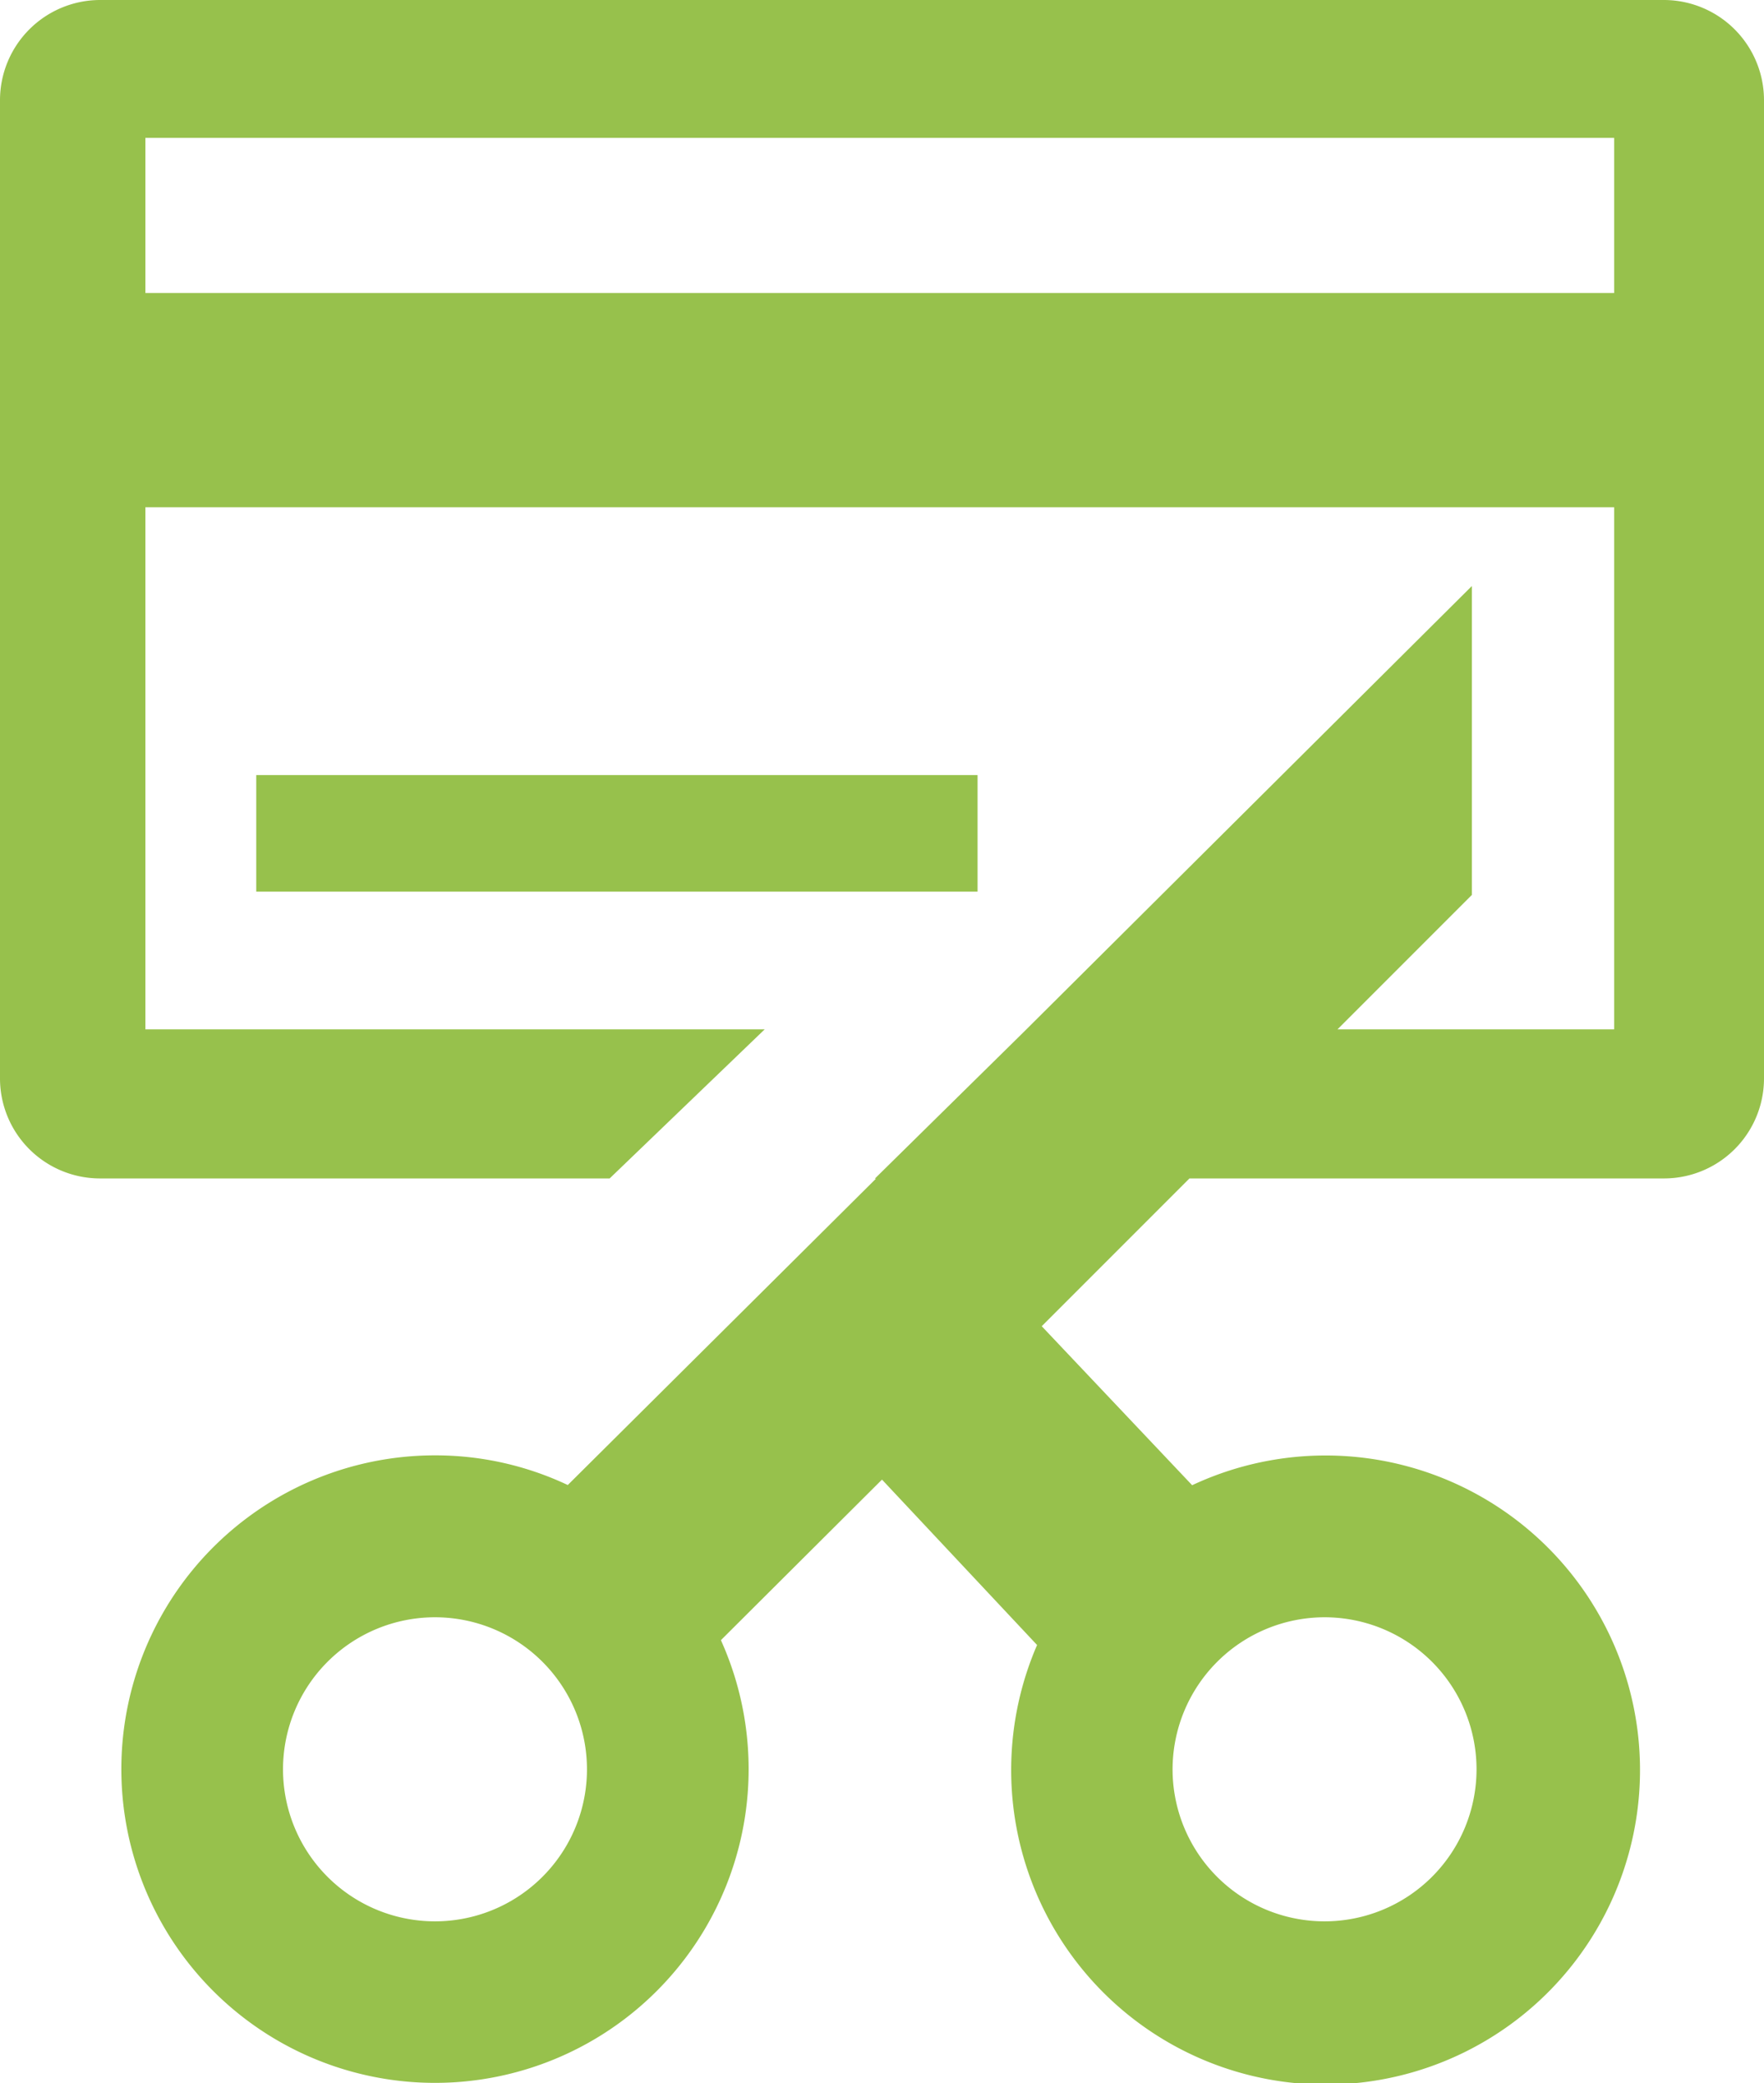
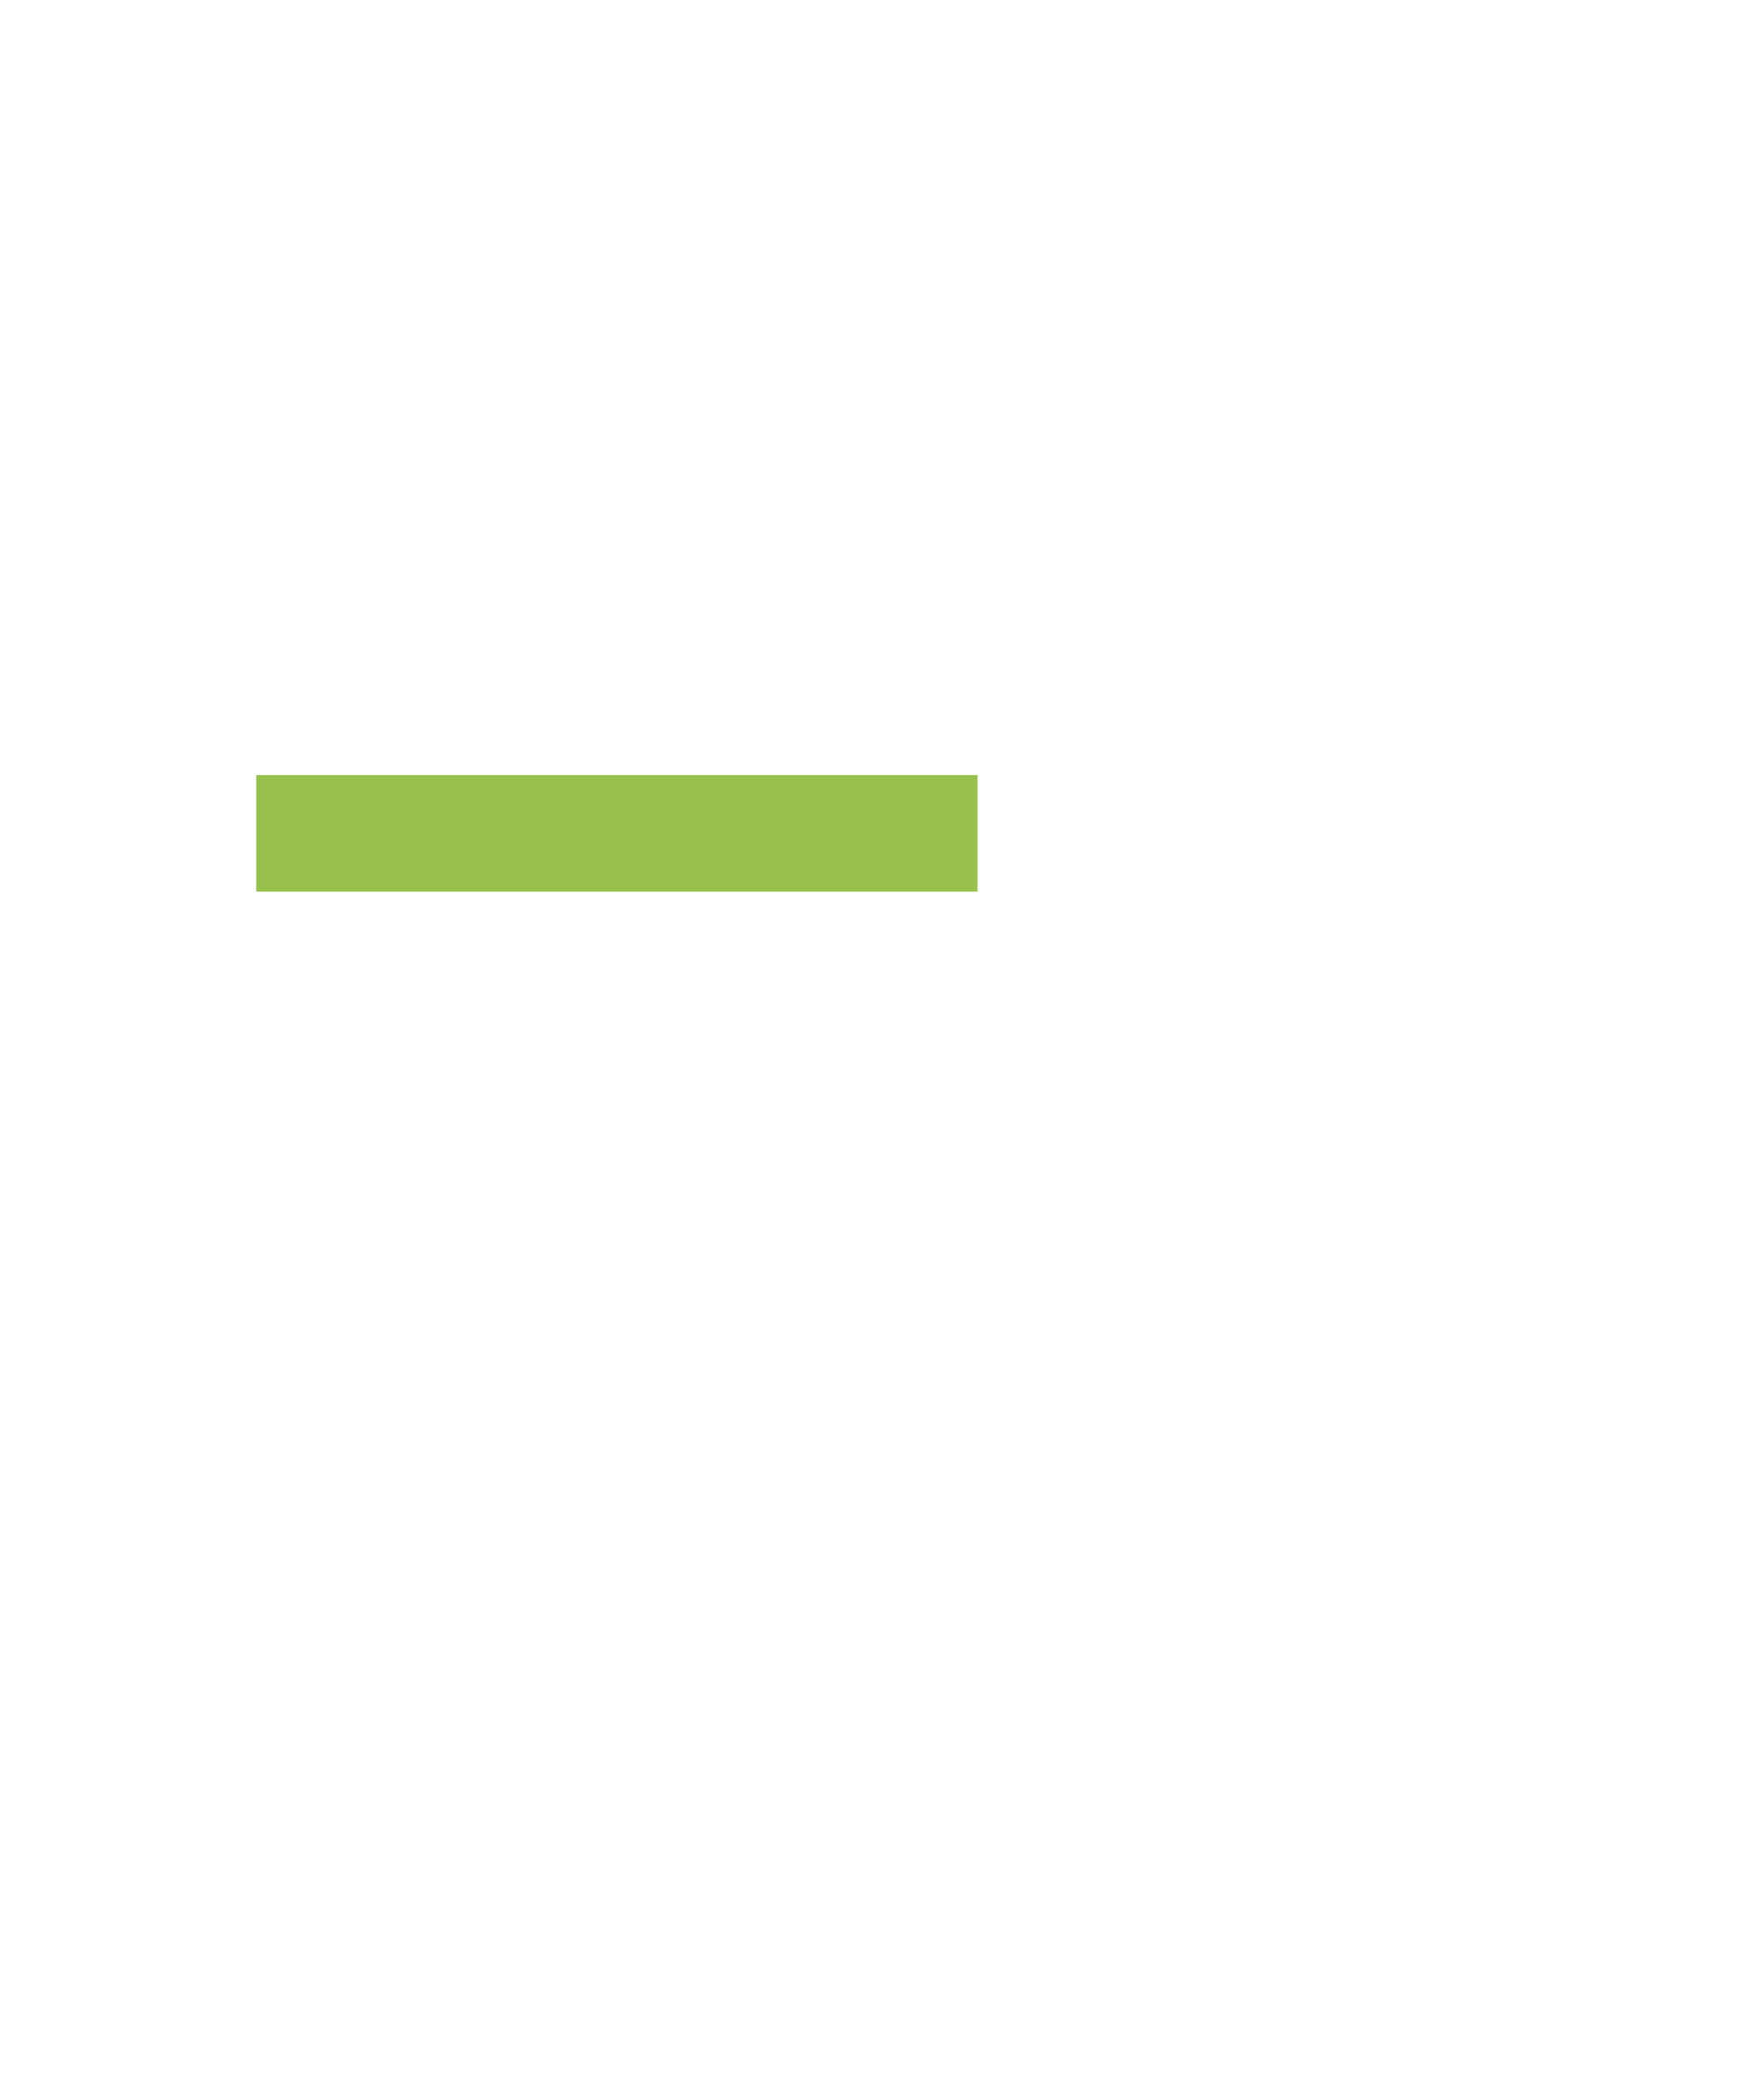
<svg xmlns="http://www.w3.org/2000/svg" width="91" height="107.43" viewBox="0 0 91 107.43">
  <title>debts-icon</title>
-   <path d="M85.85,0H5.15A5.17,5.17,0,0,0,0,5.15V55.63a5.16,5.16,0,0,0,5.15,5.14h26.3l8-7.69H7.5V26.16H83.27V53.08H69l6.93-6.93V30.22l-23.12,23-7.68,7.56h.06L29.29,76.58a16,16,0,0,0-6.85-1.53,16.18,16.18,0,1,0,14.75,9.53L45.5,76.3l8,8.53a16.22,16.22,0,1,0,8-8.24l-7.76-8.2,7.62-7.62H85.85A5.16,5.16,0,0,0,91,55.63V5.15A5.17,5.17,0,0,0,85.85,0M22.44,99.08a7.84,7.84,0,1,1,7.84-7.84,7.84,7.84,0,0,1-7.84,7.84M68.33,83.4a7.84,7.84,0,1,1-7.84,7.84,7.85,7.85,0,0,1,7.84-7.84M83.27,15.11H7.5v-8H83.27Z" style="fill: #97c14c" />
  <rect x="13.22" y="39.97" width="37.21" height="6.01" style="fill: #97c14c" />
</svg>